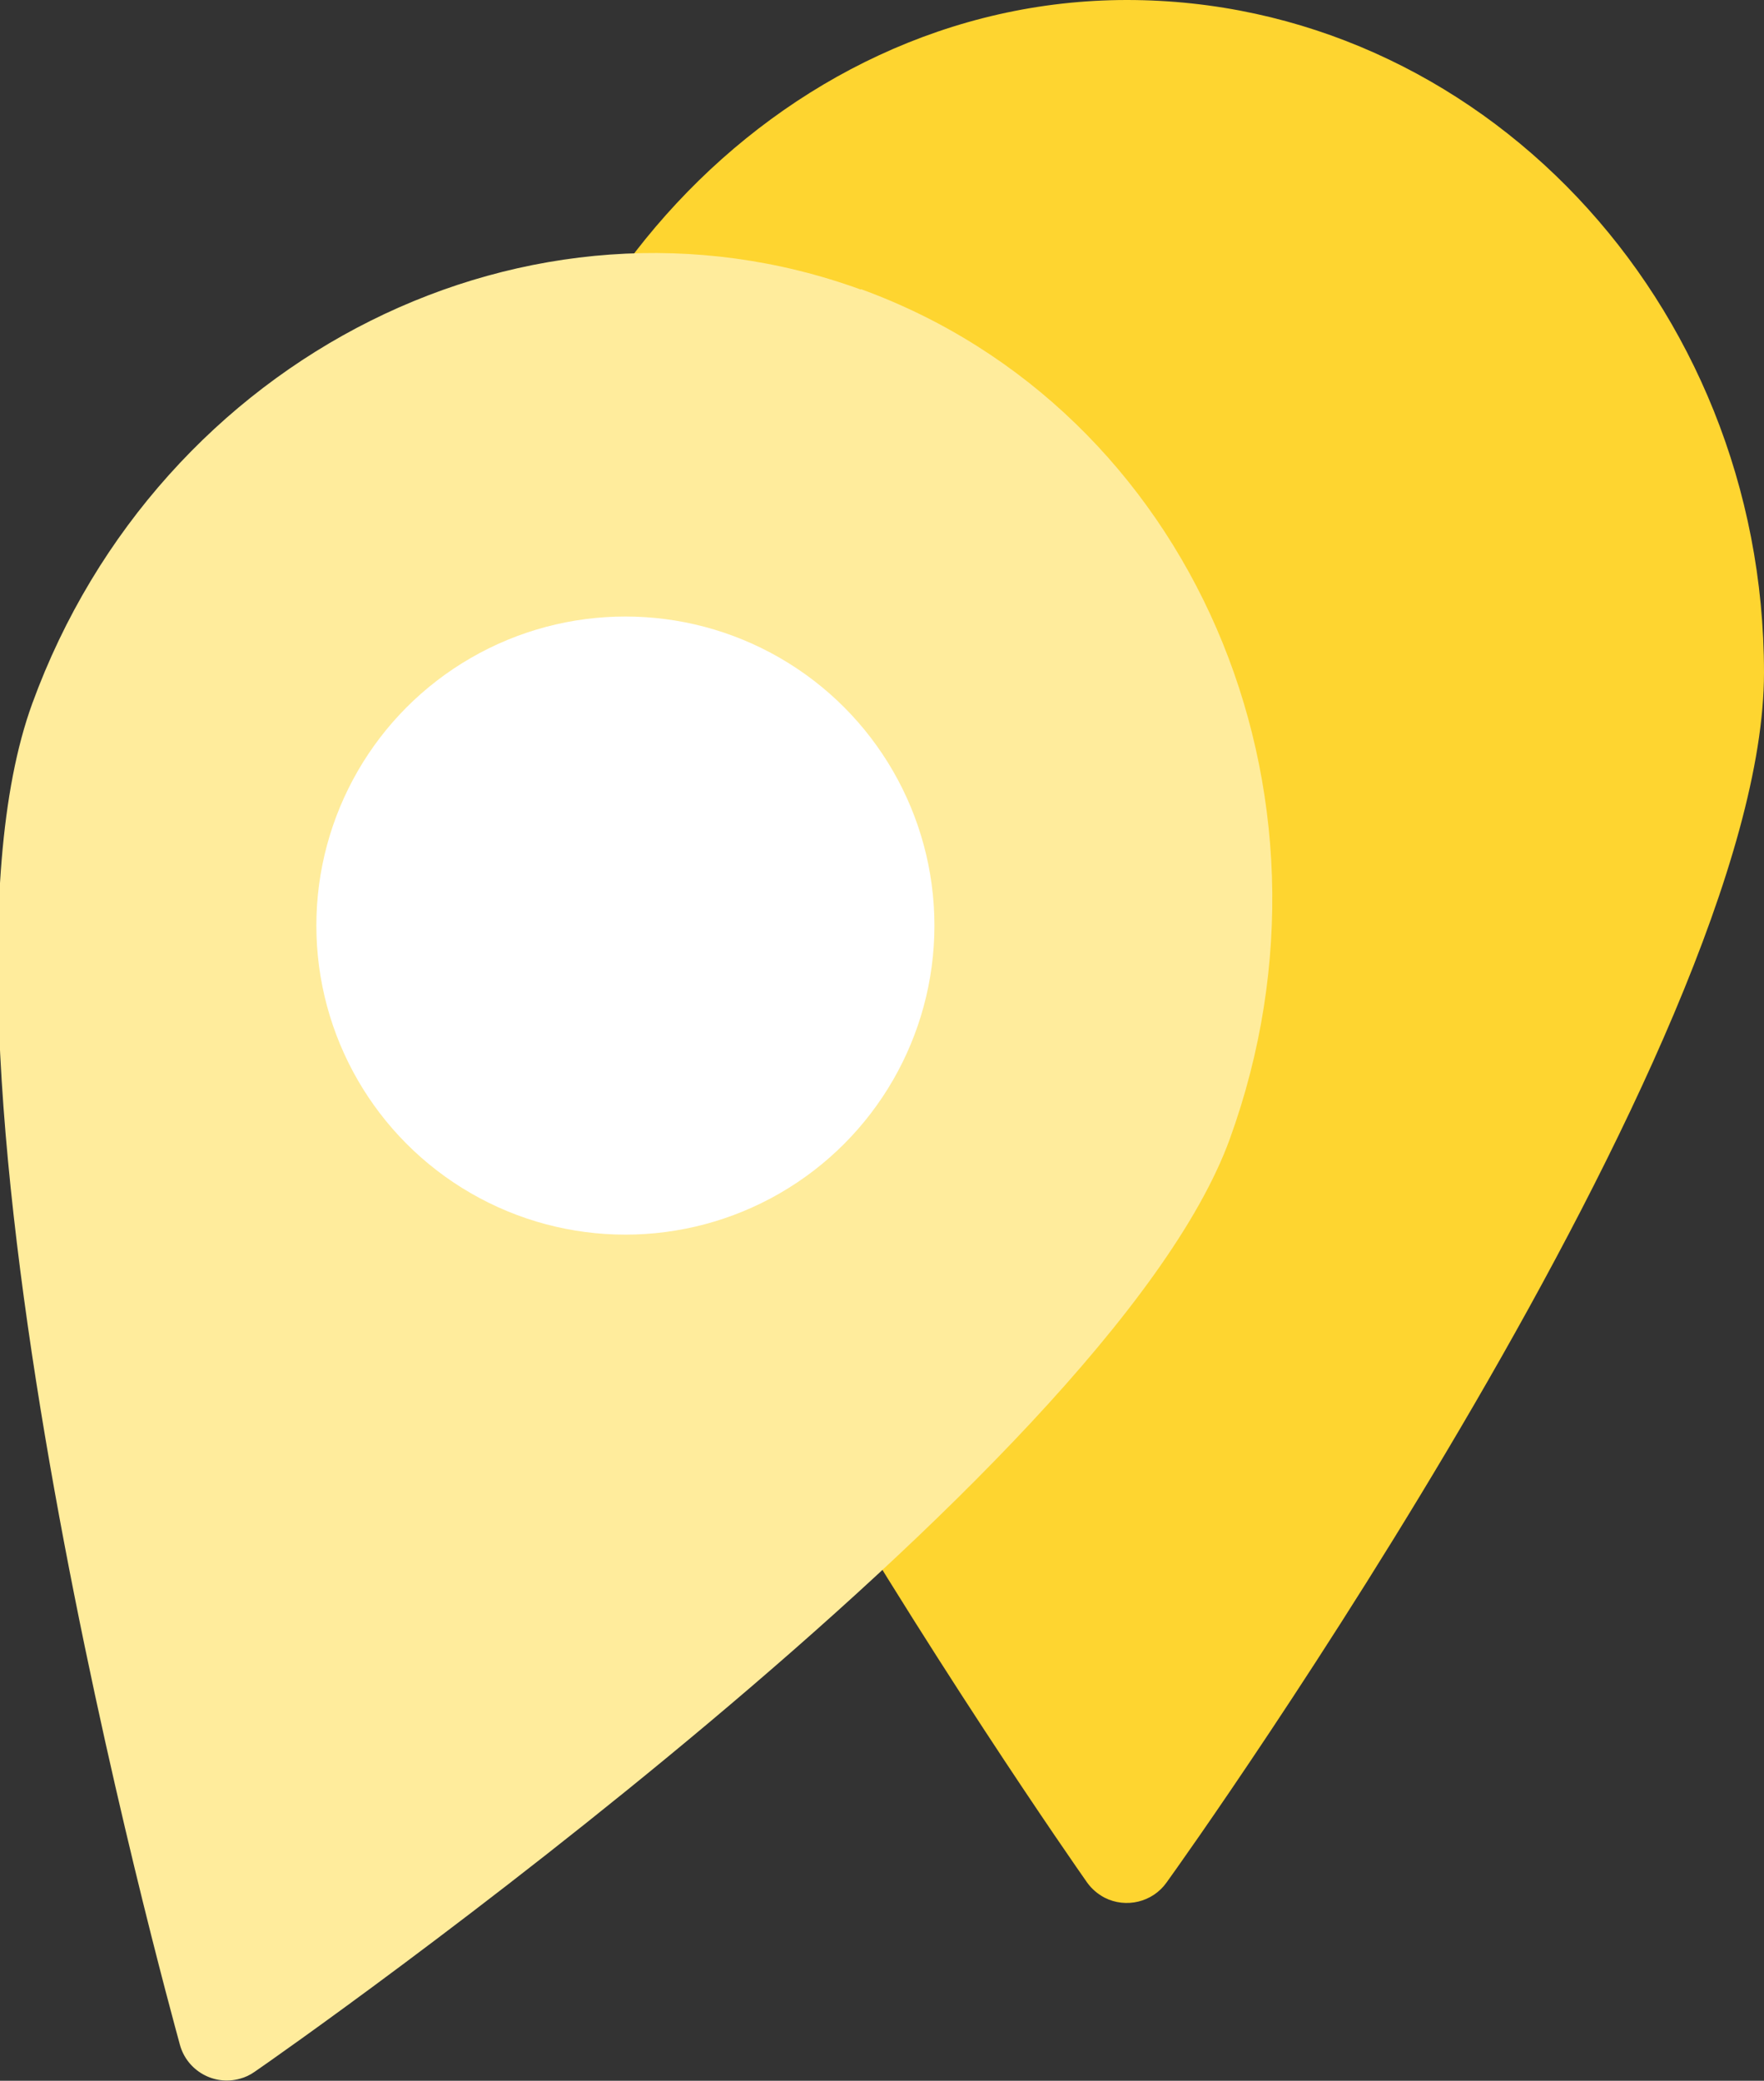
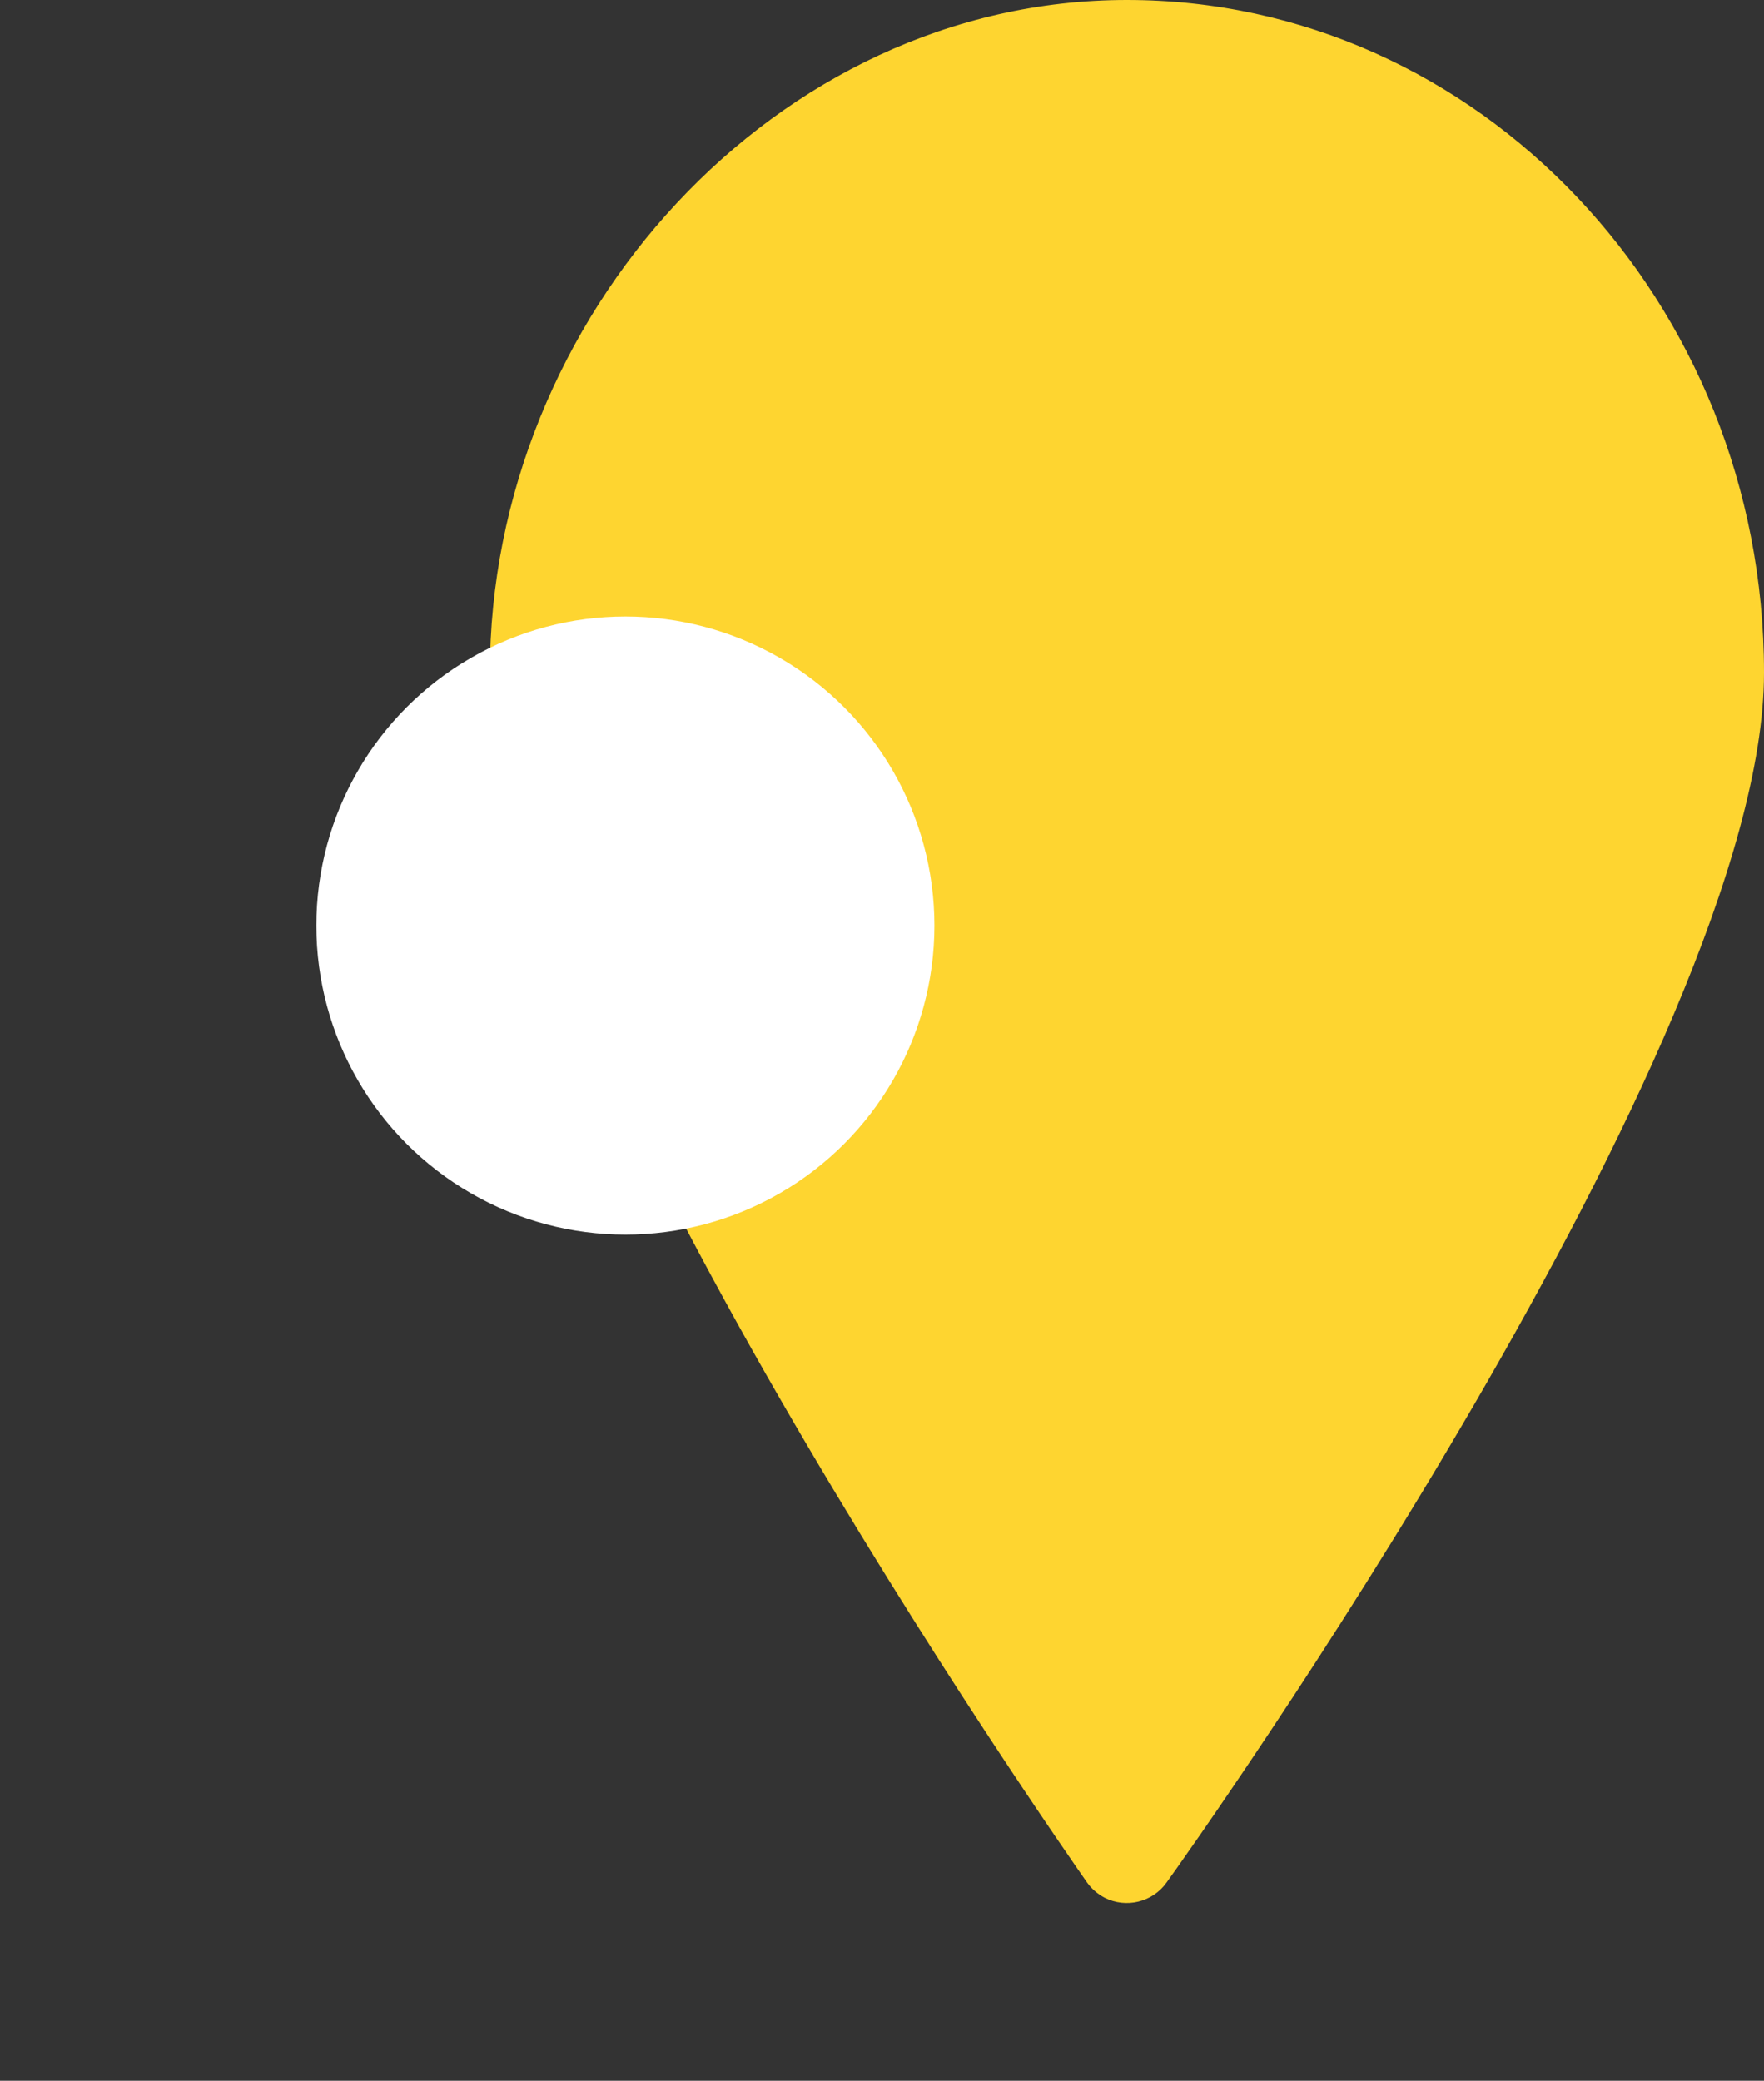
<svg xmlns="http://www.w3.org/2000/svg" viewBox="0 0 77.06 90.89">
  <rect x="0" y="0" width="77.06" height="90.89" fill="#333333" stroke="none" />
  <defs>
    <style>.cls-1{fill:#fff;}.cls-2{fill:#fed530;}.cls-3{fill:#FFEC9C}</style>
  </defs>
  <path id="Union_134" class="cls-2" d="M48.25,82.89c-.3-.16-.56-.38-.76-.66-1.06-1.51-26.09-37.35-26.09-52.85S33.88,0,49.23,0s27.83,13.18,27.83,29.38-25.01,51.35-26.1,52.85c-.61,.86-1.77,1.14-2.71,.66h0Z" />
-   <path id="_37645207516277151523752" class="cls-3" d="M37.61,12.65C23.19,7.4,6.96,15.51,1.41,30.73s5.97,56.81,6.45,58.59c.31,1.13,1.49,1.8,2.62,1.48,.23-.06,.44-.16,.64-.3,1.54-1.05,37.28-26.12,42.6-40.74,5.53-15.23-1.69-31.88-16.11-37.13ZM15.34,35.8c6.55-15.95,29.73-7.52,24.44,8.9-6.56,15.97-29.67,7.54-24.44-8.9Z" />
  <circle id="Ellipse_532" class="cls-1" cx="27.32" cy="40.43" r="13.5" />
</svg>